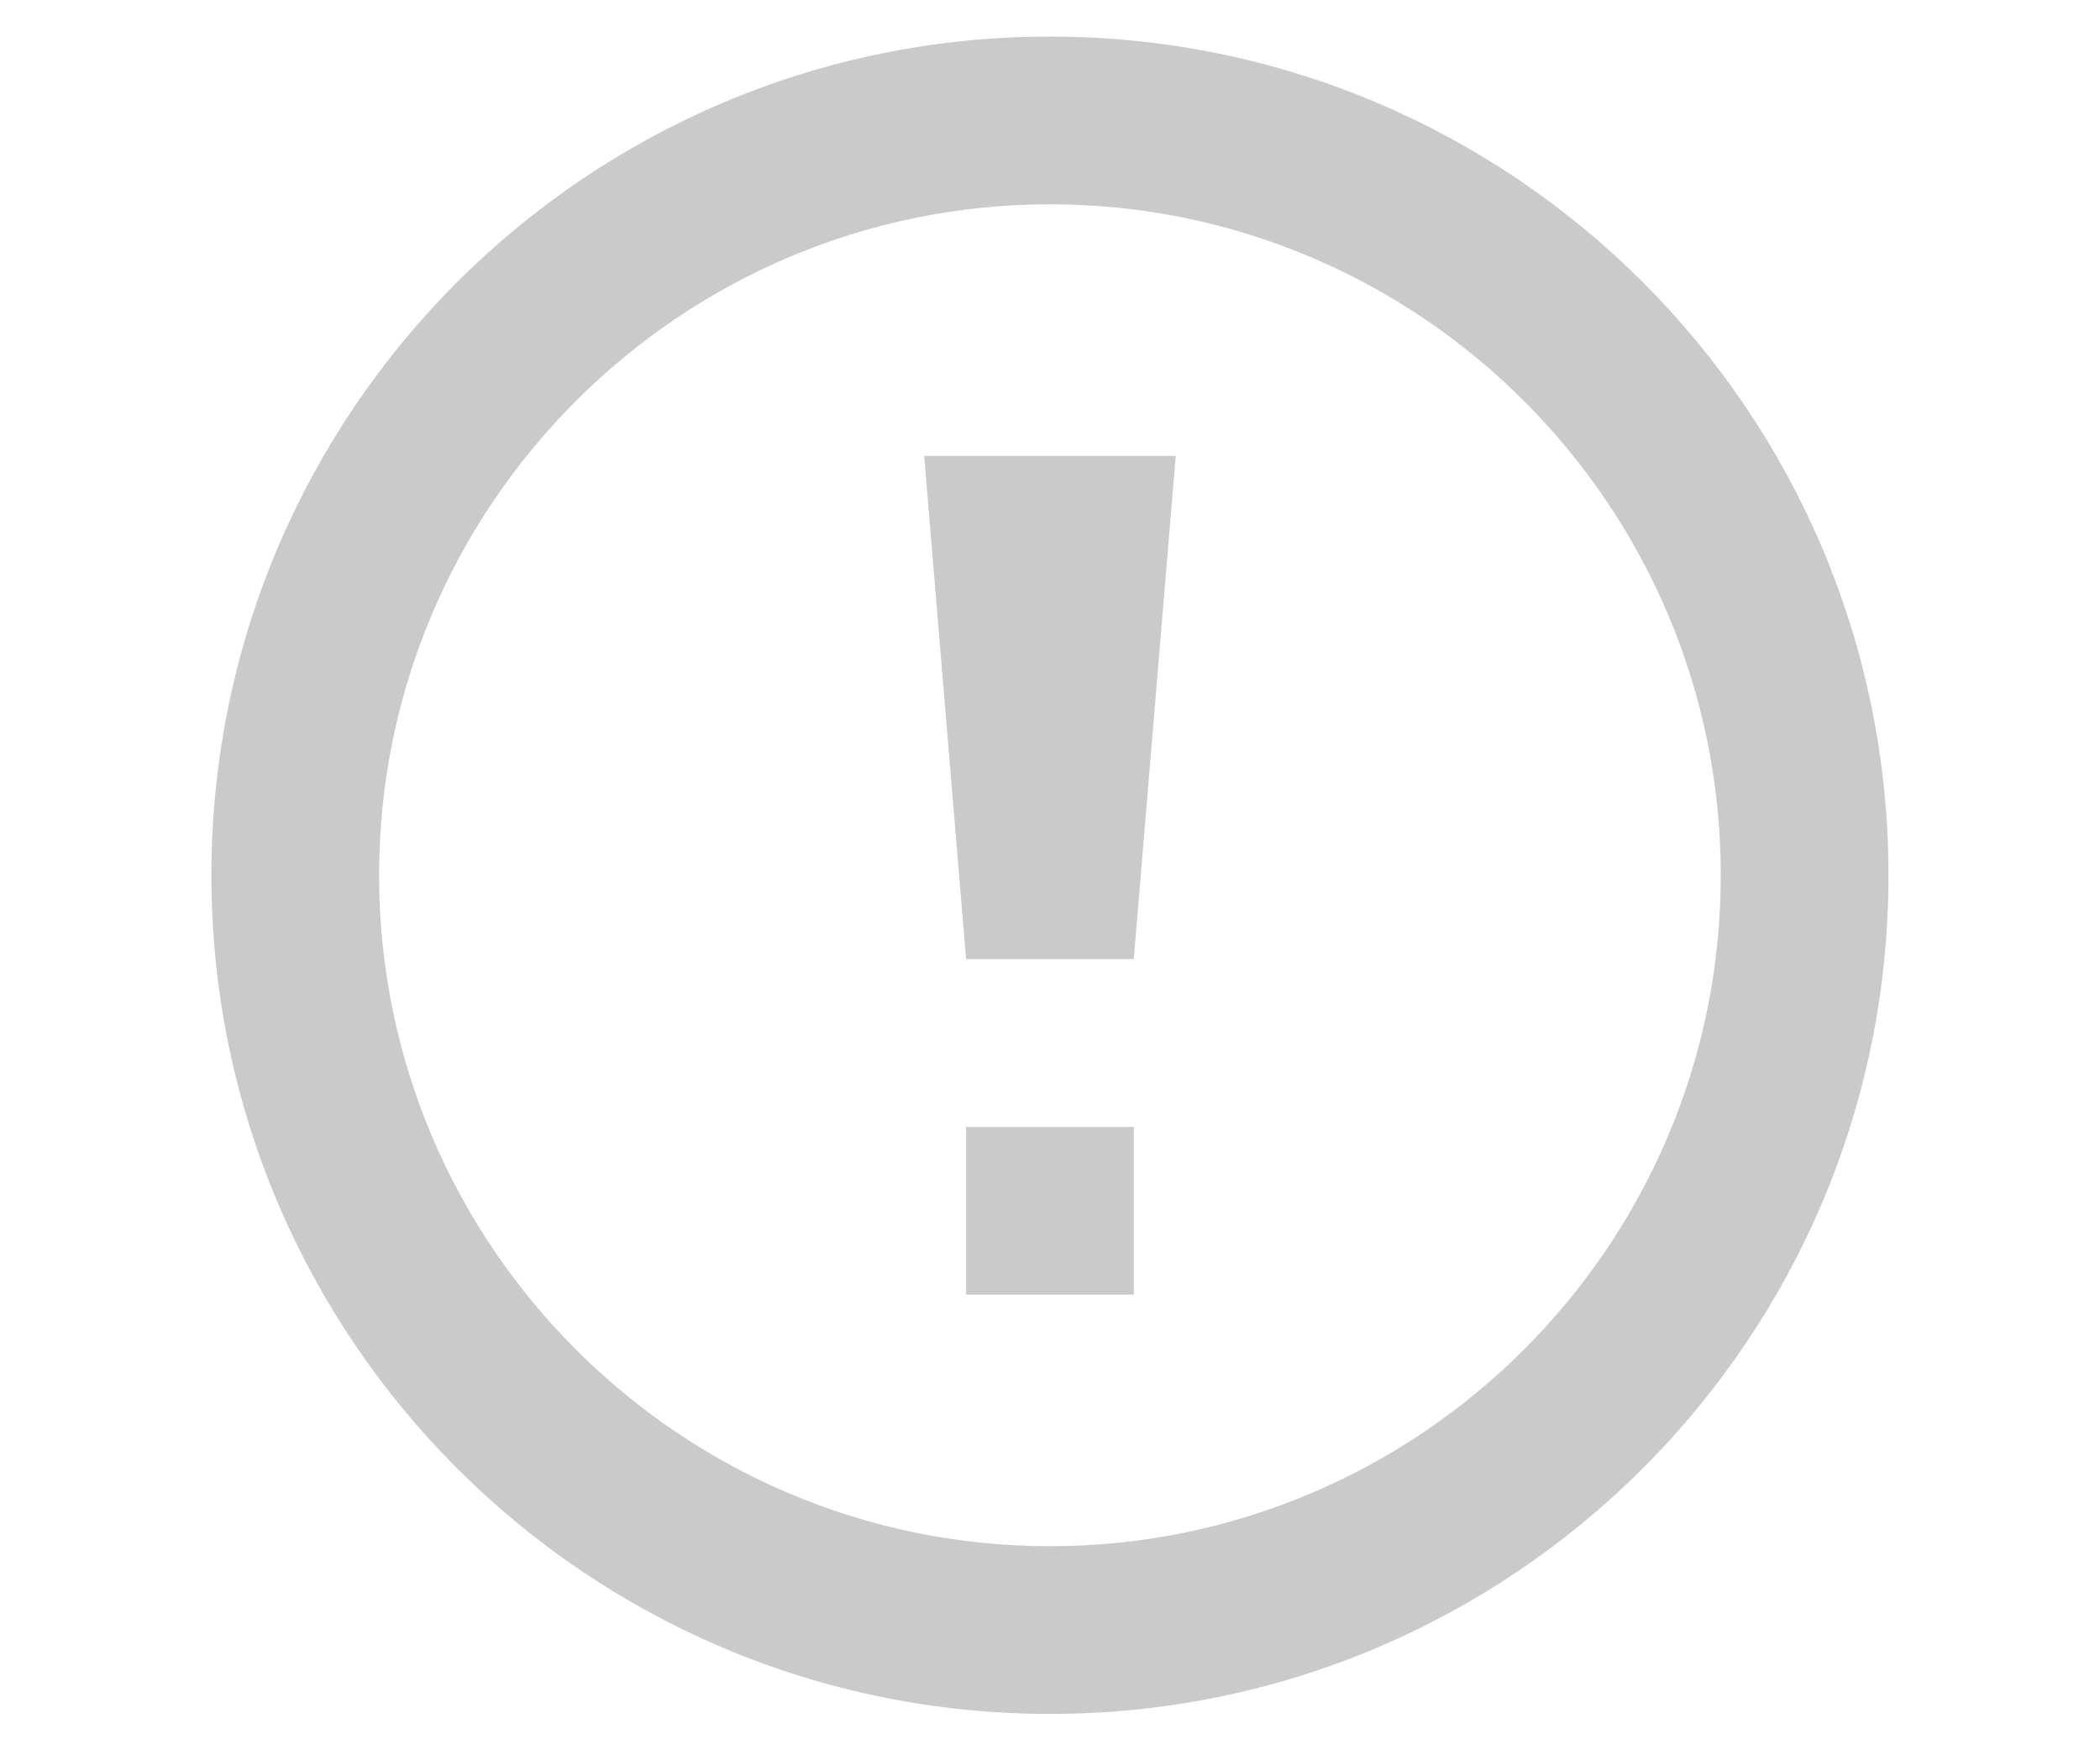
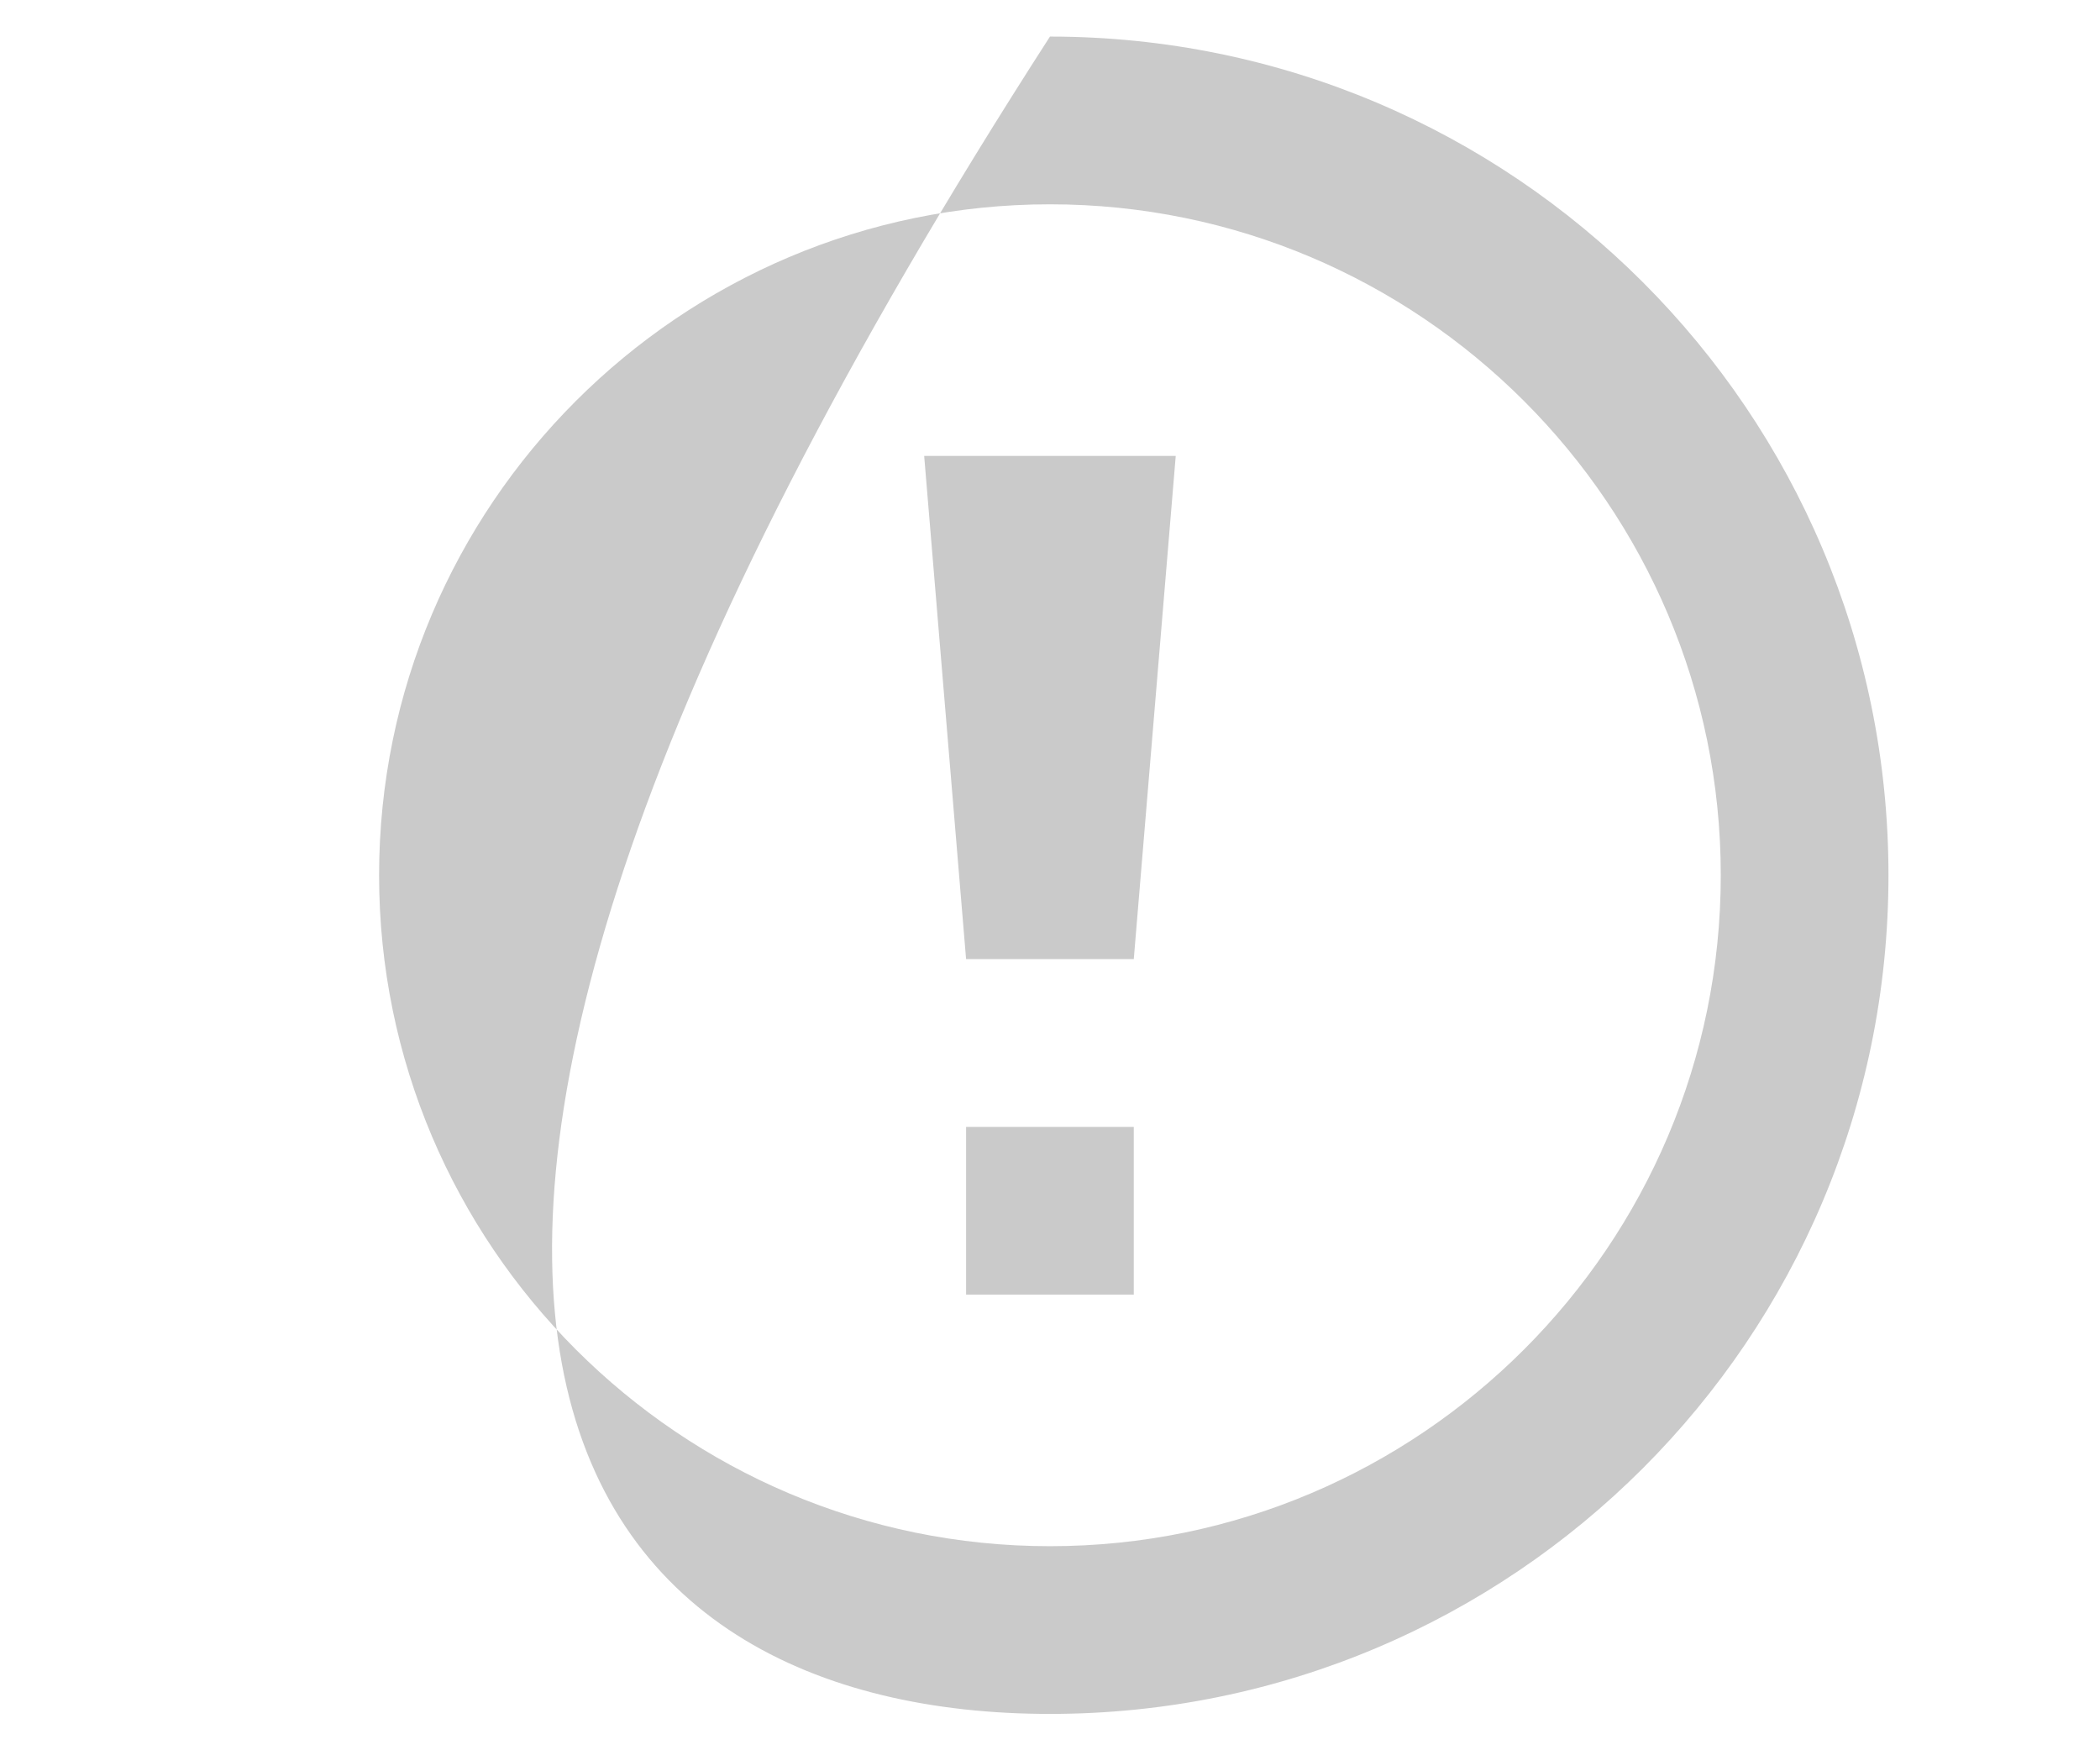
<svg xmlns="http://www.w3.org/2000/svg" class="imgfill" width="48" height="40" viewBox="0 0 40 40" fill="none">
-   <path d="M19.999 4.669C28.453 4.669 35.332 11.548 35.332 20.003C35.332 28.457 28.453 35.336 19.999 35.336C11.544 35.336 4.665 28.457 4.665 20.003C4.665 11.548 11.544 4.669 19.999 4.669ZM19.999 0.836C9.413 0.836 0.832 9.417 0.832 20.003C0.832 30.588 9.413 39.169 19.999 39.169C30.584 39.169 39.165 30.588 39.165 20.003C39.165 9.417 30.584 0.836 19.999 0.836ZM21.915 25.753H18.082V29.586H21.915V25.753ZM18.082 21.919H21.915L22.874 10.419H17.124L18.082 21.919Z" fill="#CACACA" />
+   <path d="M19.999 4.669C28.453 4.669 35.332 11.548 35.332 20.003C35.332 28.457 28.453 35.336 19.999 35.336C11.544 35.336 4.665 28.457 4.665 20.003C4.665 11.548 11.544 4.669 19.999 4.669ZM19.999 0.836C0.832 30.588 9.413 39.169 19.999 39.169C30.584 39.169 39.165 30.588 39.165 20.003C39.165 9.417 30.584 0.836 19.999 0.836ZM21.915 25.753H18.082V29.586H21.915V25.753ZM18.082 21.919H21.915L22.874 10.419H17.124L18.082 21.919Z" fill="#CACACA" />
</svg>